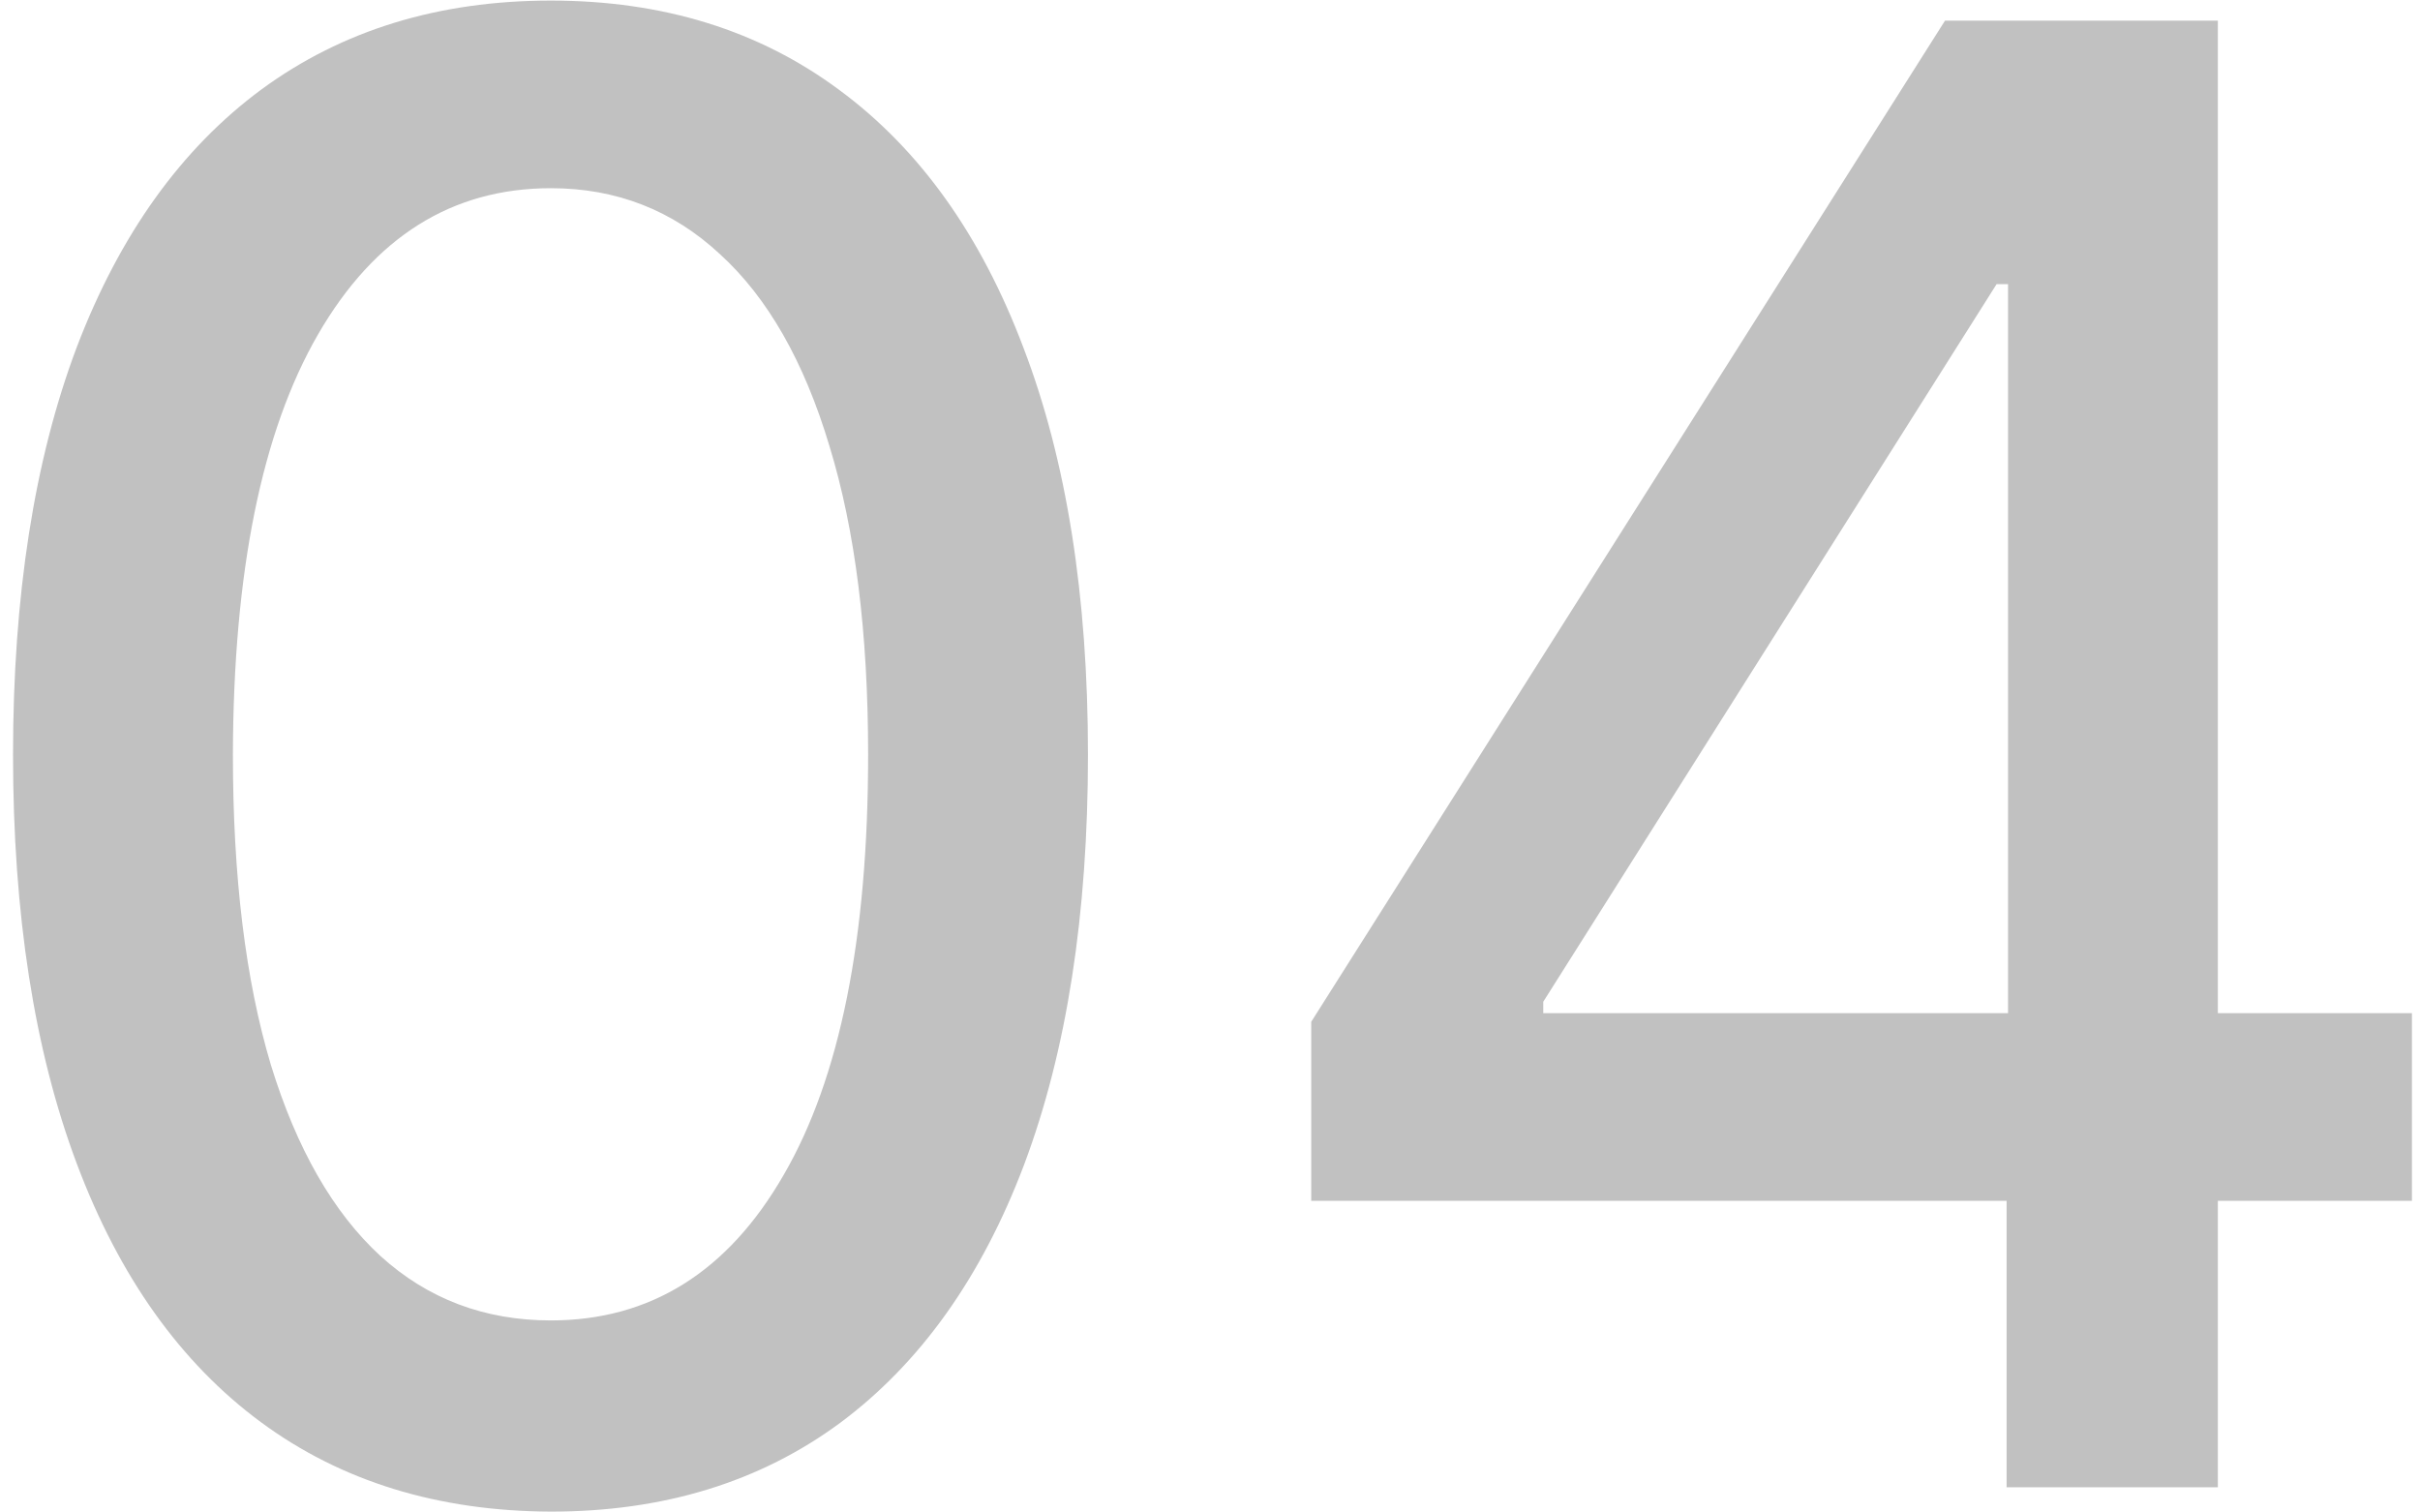
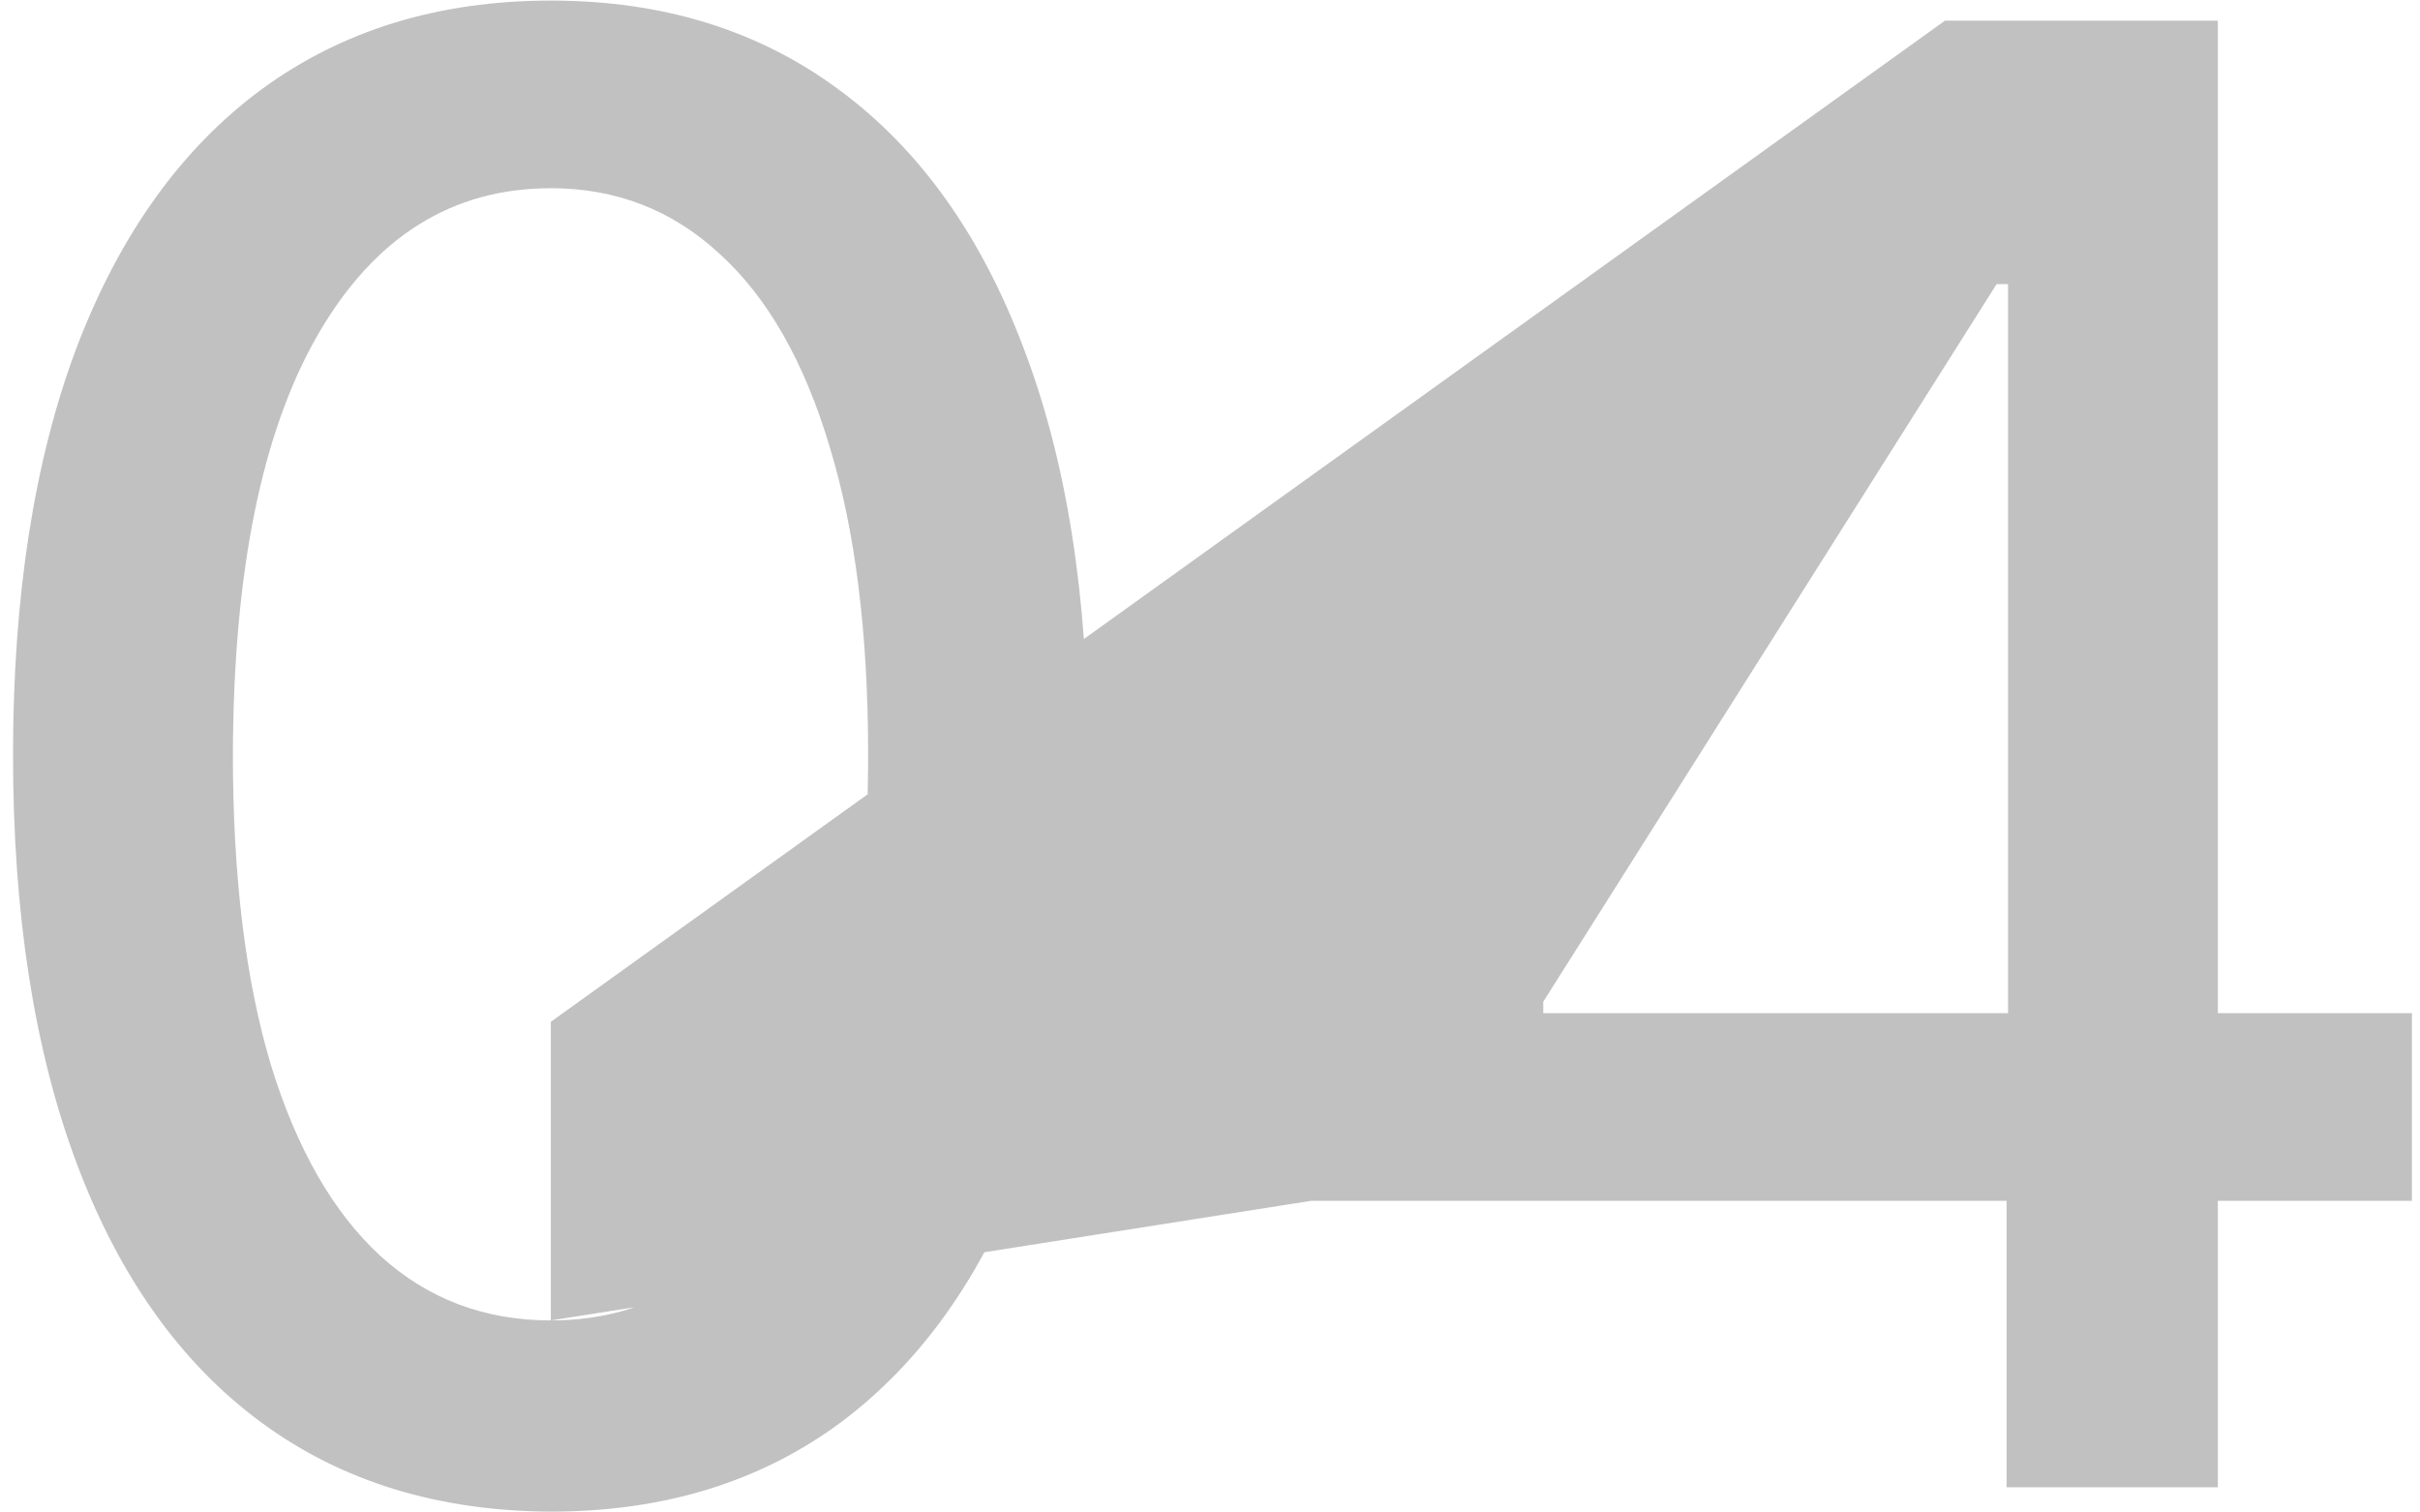
<svg xmlns="http://www.w3.org/2000/svg" width="96" height="60" viewBox="0 0 96 60" fill="none">
-   <path d="M21.852 59.966C17.364 59.947 13.528 58.763 10.347 56.415C7.165 54.066 4.731 50.648 3.045 46.159C1.36 41.67 0.517 36.263 0.517 29.938C0.517 23.631 1.36 18.242 3.045 13.773C4.75 9.303 7.193 5.894 10.375 3.545C13.576 1.197 17.401 0.023 21.852 0.023C26.303 0.023 30.119 1.206 33.301 3.574C36.483 5.922 38.917 9.331 40.602 13.801C42.307 18.252 43.159 23.631 43.159 29.938C43.159 36.282 42.316 41.699 40.631 46.188C38.945 50.657 36.511 54.076 33.33 56.443C30.148 58.792 26.322 59.966 21.852 59.966ZM21.852 52.381C25.792 52.381 28.869 50.458 31.085 46.614C33.32 42.769 34.438 37.21 34.438 29.938C34.438 25.108 33.926 21.026 32.903 17.693C31.9 14.341 30.451 11.803 28.557 10.079C26.682 8.337 24.447 7.466 21.852 7.466C17.932 7.466 14.854 9.398 12.619 13.261C10.384 17.125 9.258 22.684 9.239 29.938C9.239 34.786 9.741 38.886 10.744 42.239C11.767 45.572 13.216 48.1 15.091 49.824C16.966 51.528 19.22 52.381 21.852 52.381ZM52.016 47.636V40.534L77.158 0.818H82.754V11.273H79.203L61.22 39.739V40.193H95.68V47.636H52.016ZM79.601 59V45.477L79.658 42.239V0.818H87.981V59H79.601Z" fill="#C1C1C1" />
+   <path d="M21.852 59.966C17.364 59.947 13.528 58.763 10.347 56.415C7.165 54.066 4.731 50.648 3.045 46.159C1.36 41.67 0.517 36.263 0.517 29.938C0.517 23.631 1.36 18.242 3.045 13.773C4.75 9.303 7.193 5.894 10.375 3.545C13.576 1.197 17.401 0.023 21.852 0.023C26.303 0.023 30.119 1.206 33.301 3.574C36.483 5.922 38.917 9.331 40.602 13.801C42.307 18.252 43.159 23.631 43.159 29.938C43.159 36.282 42.316 41.699 40.631 46.188C38.945 50.657 36.511 54.076 33.33 56.443C30.148 58.792 26.322 59.966 21.852 59.966ZM21.852 52.381C25.792 52.381 28.869 50.458 31.085 46.614C33.32 42.769 34.438 37.21 34.438 29.938C34.438 25.108 33.926 21.026 32.903 17.693C31.9 14.341 30.451 11.803 28.557 10.079C26.682 8.337 24.447 7.466 21.852 7.466C17.932 7.466 14.854 9.398 12.619 13.261C10.384 17.125 9.258 22.684 9.239 29.938C9.239 34.786 9.741 38.886 10.744 42.239C11.767 45.572 13.216 48.1 15.091 49.824C16.966 51.528 19.22 52.381 21.852 52.381ZV40.534L77.158 0.818H82.754V11.273H79.203L61.22 39.739V40.193H95.68V47.636H52.016ZM79.601 59V45.477L79.658 42.239V0.818H87.981V59H79.601Z" fill="#C1C1C1" />
</svg>